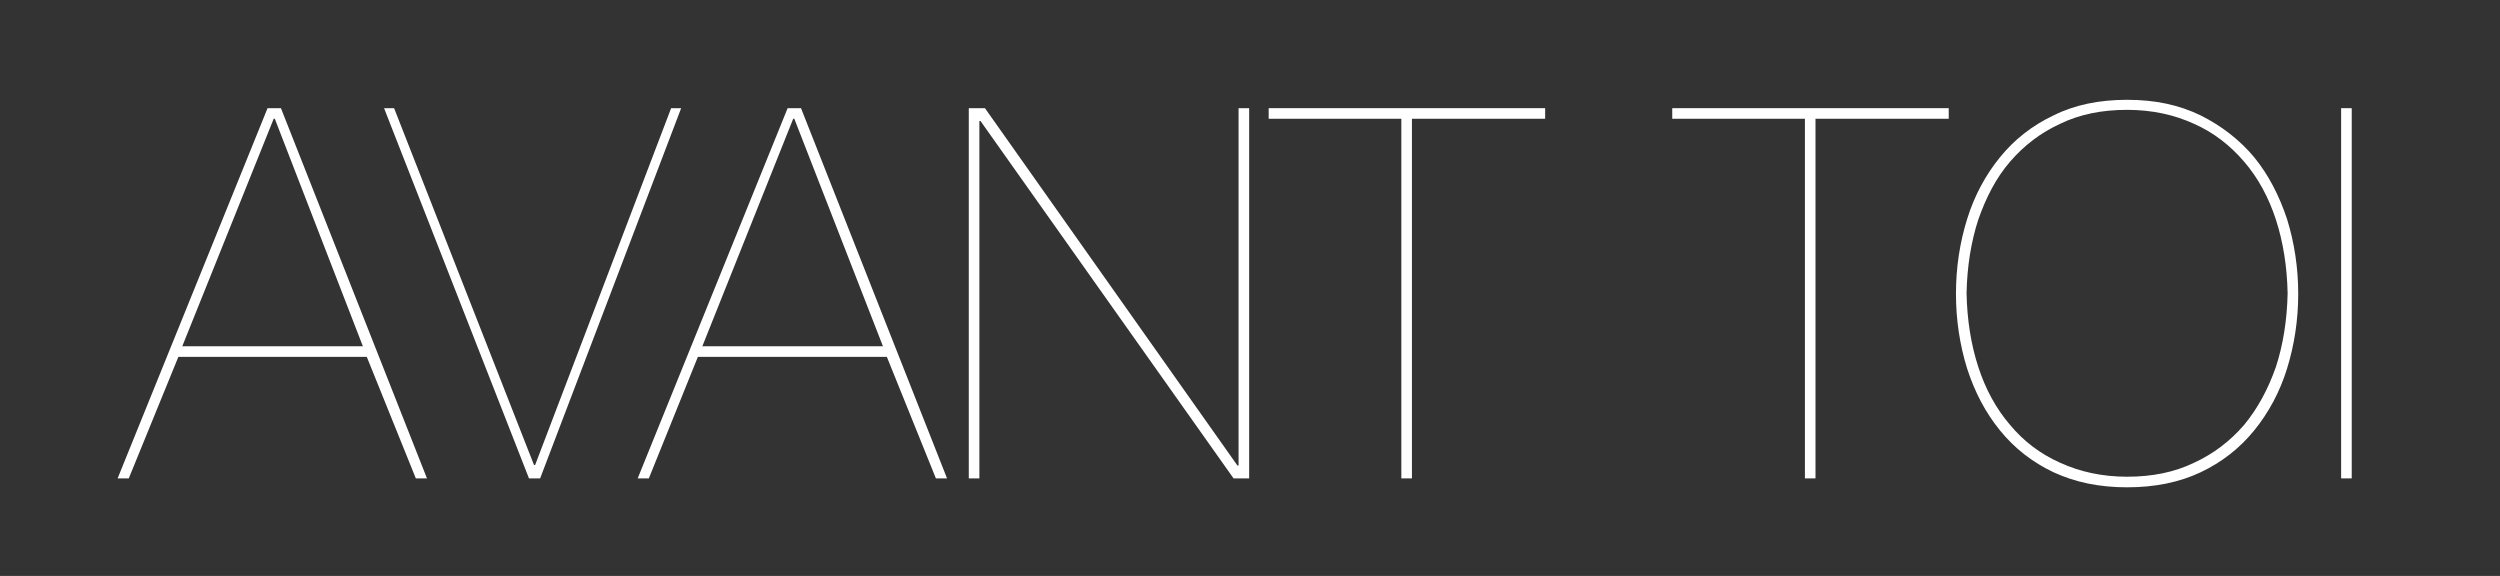
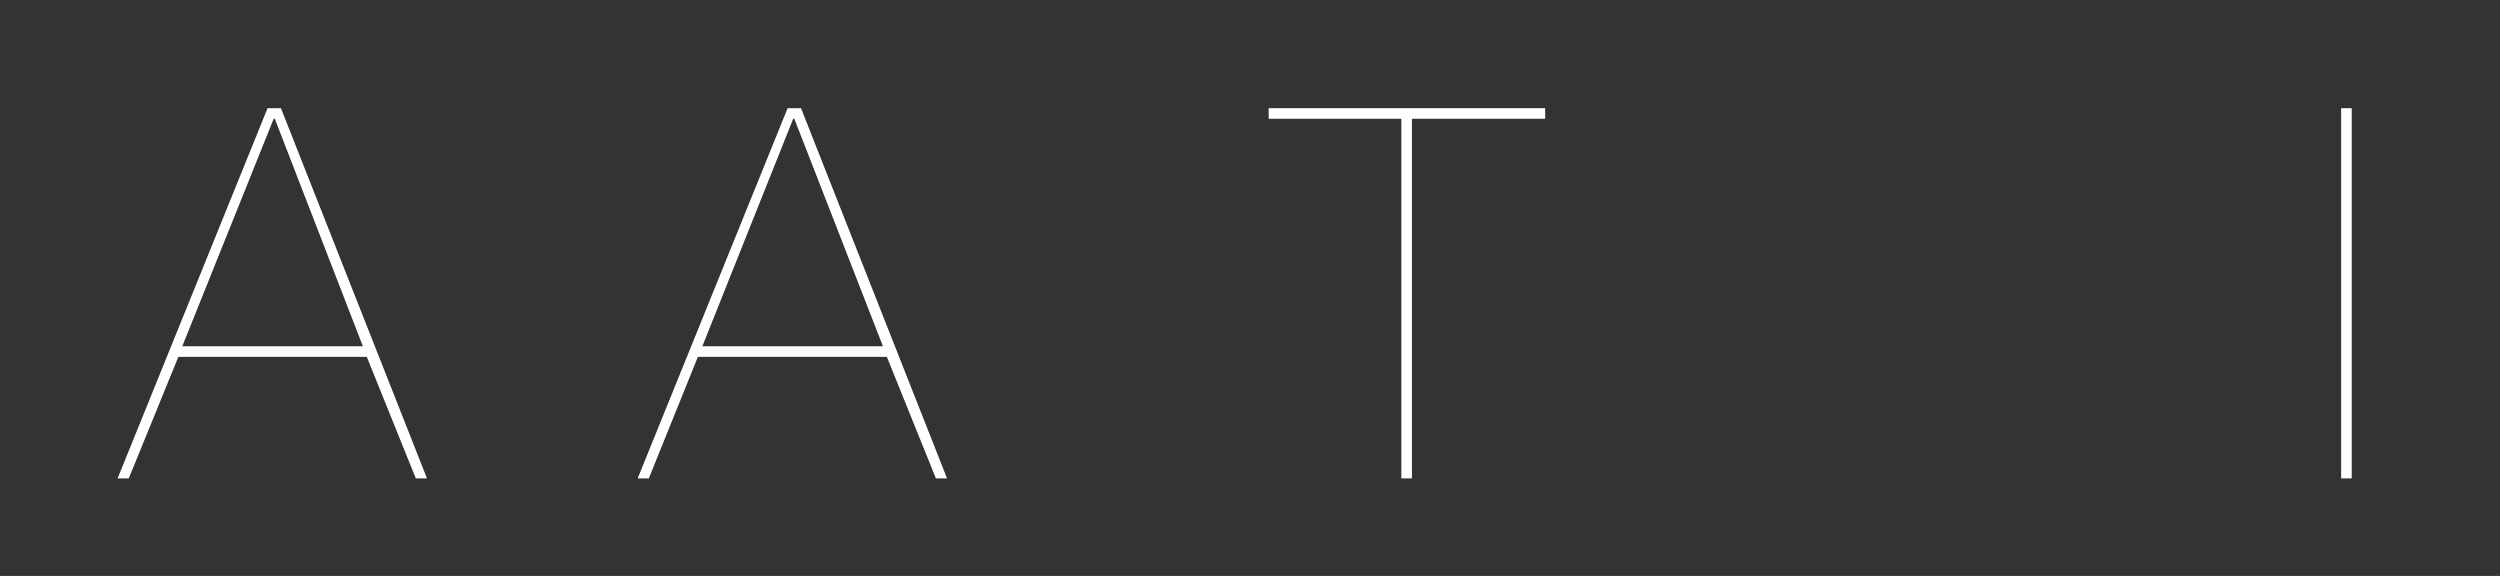
<svg xmlns="http://www.w3.org/2000/svg" width="2205" height="508" viewBox="0 0 2205 508" fill="none">
  <rect x="0" y="0" width="2205" height="508" fill="#333333" stroke="none" />
  <path d="M113.569 421.941H103.736L235.987 95.404H247.786L376.595 421.941H366.763L323.498 314.734H157.324L113.569 421.941ZM242.378 104.748H241.395L160.766 305.391H320.057L242.378 104.748Z" fill="white" />
-   <path d="M600.783 95.404L476.398 421.941H466.565L338.739 95.404H347.589L470.99 410.138H471.973L591.933 95.404H600.783V95.404Z" fill="white" />
  <path d="M572.268 421.941H562.435L694.686 95.404H706.485L835.294 421.941H825.462L782.197 314.734H615.532L572.268 421.941ZM700.585 104.748H699.602L619.465 305.391H778.756L700.585 104.748Z" fill="white" />
-   <path d="M868.726 95.404L1091.44 410.63H1092.42V95.404H1101.76V421.941H1088L864.793 106.715H863.809V421.941H854.468V95.404H868.726Z" fill="white" />
  <path d="M1118.97 95.404H1362.82V104.748H1245.32V421.941H1235.98V104.748H1118.97V95.404V95.404Z" fill="white" />
-   <path d="M1474.92 95.404H1718.77V104.748H1601.27V421.941H1591.93V104.748H1474.92V95.404Z" fill="white" />
-   <path d="M1734.99 193.266C1741.38 172.612 1751.22 154.417 1764 138.68C1776.78 122.943 1792.51 110.649 1811.2 101.797C1829.88 92.453 1851.51 88.027 1876.09 88.027C1900.68 88.027 1921.82 92.453 1940.99 101.797C1959.67 111.141 1975.4 123.435 1988.19 138.68C2000.97 154.417 2010.31 172.612 2017.19 193.266C2023.59 213.921 2027.03 236.051 2027.03 259.164C2027.03 282.277 2023.59 304.407 2017.19 325.061C2010.8 345.716 2000.97 363.911 1988.19 379.648C1975.4 395.385 1959.67 407.679 1940.99 416.531C1922.31 425.383 1900.68 429.809 1876.09 429.809C1851.51 429.809 1830.37 425.383 1811.2 416.531C1792.51 407.679 1776.78 395.385 1764 379.648C1751.22 363.911 1741.88 346.207 1734.99 325.061C1728.6 304.407 1725.16 282.277 1725.16 259.164C1725.16 235.559 1728.6 213.921 1734.99 193.266ZM1744.83 323.586C1751.22 343.257 1760.56 360.469 1772.85 374.73C1784.65 388.992 1799.4 400.302 1817.1 408.171C1834.3 416.039 1853.97 420.465 1876.09 420.465C1898.22 420.465 1917.88 416.531 1935.09 408.171C1952.3 400.302 1967.05 388.992 1979.34 374.73C1991.14 360.469 2000.48 343.257 2007.36 323.586C2013.75 303.915 2017.19 282.277 2017.69 258.672C2017.19 235.067 2013.75 213.429 2007.36 193.758C2000.97 174.087 1991.63 156.875 1979.34 142.614C1967.05 128.353 1952.79 117.042 1935.09 109.174C1917.88 101.305 1898.22 96.879 1876.09 96.879C1853.97 96.879 1834.3 100.813 1817.1 109.174C1799.89 117.042 1785.14 128.353 1772.85 142.614C1760.56 156.875 1751.71 174.087 1744.83 193.758C1738.43 213.429 1734.99 235.067 1734.5 258.672C1734.99 282.277 1738.43 303.915 1744.83 323.586Z" fill="white" />
  <path d="M2074.22 95.404V421.941H2064.88V95.404H2074.22Z" fill="white" />
</svg>